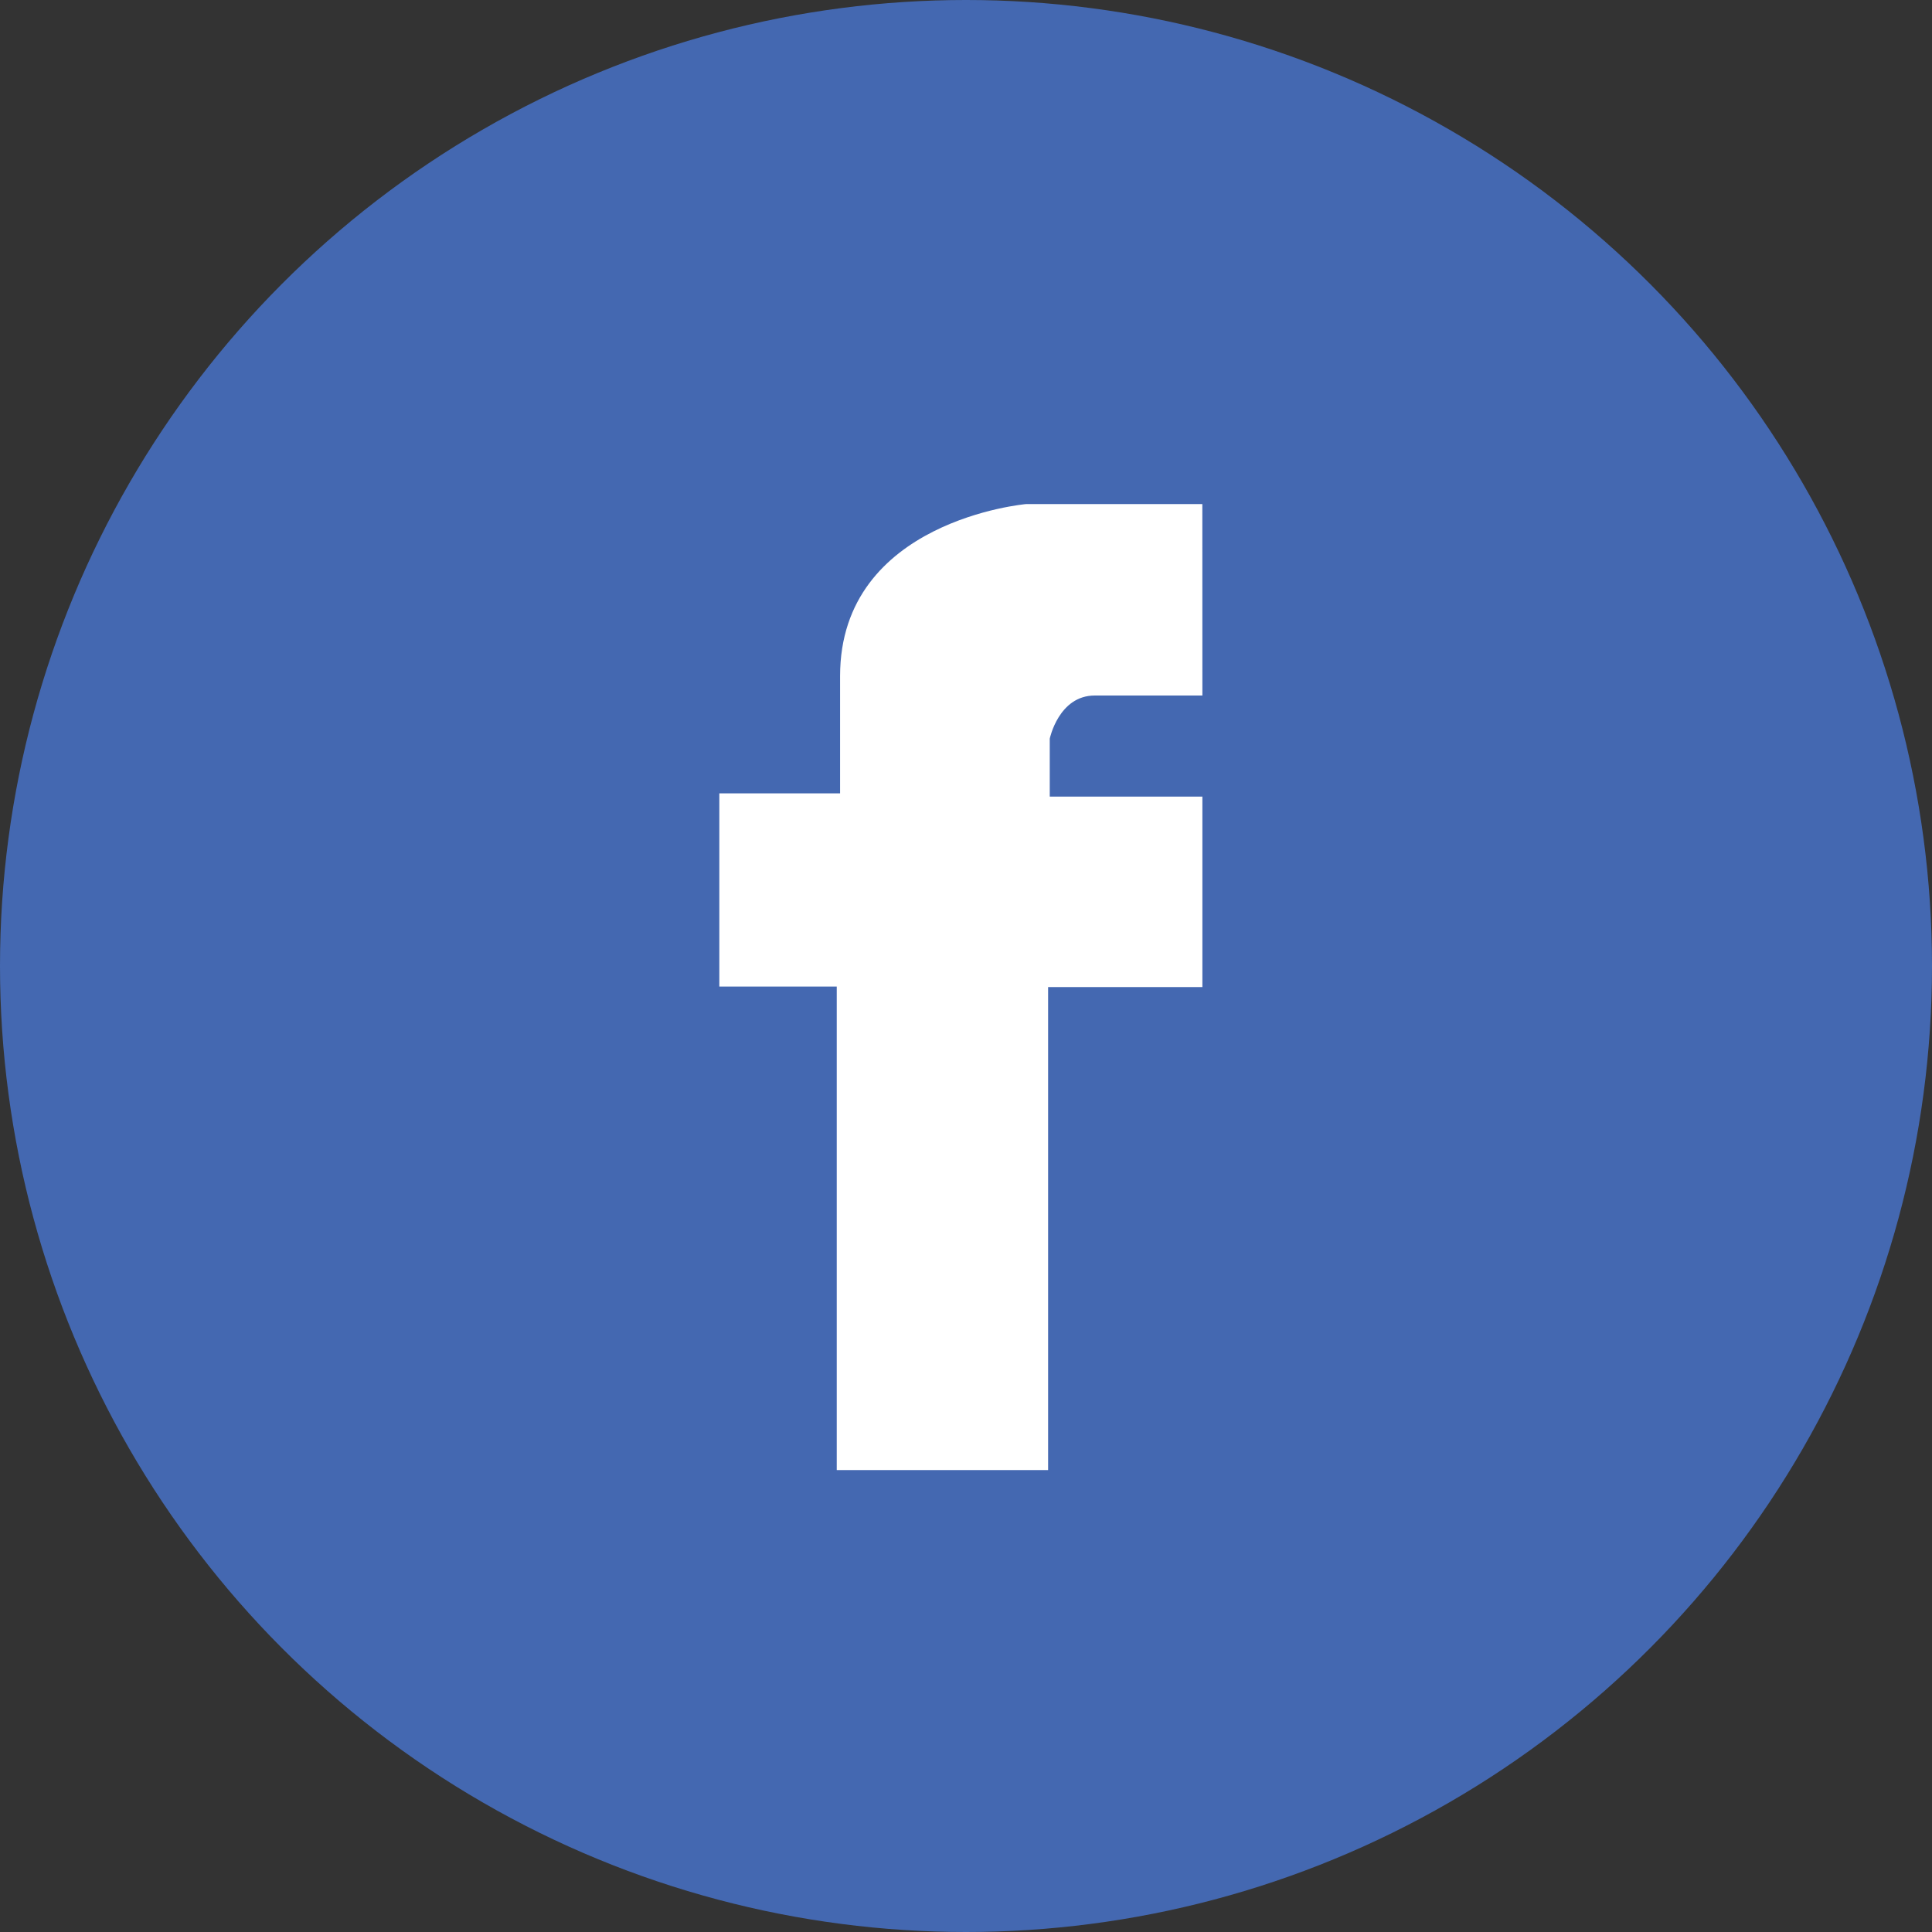
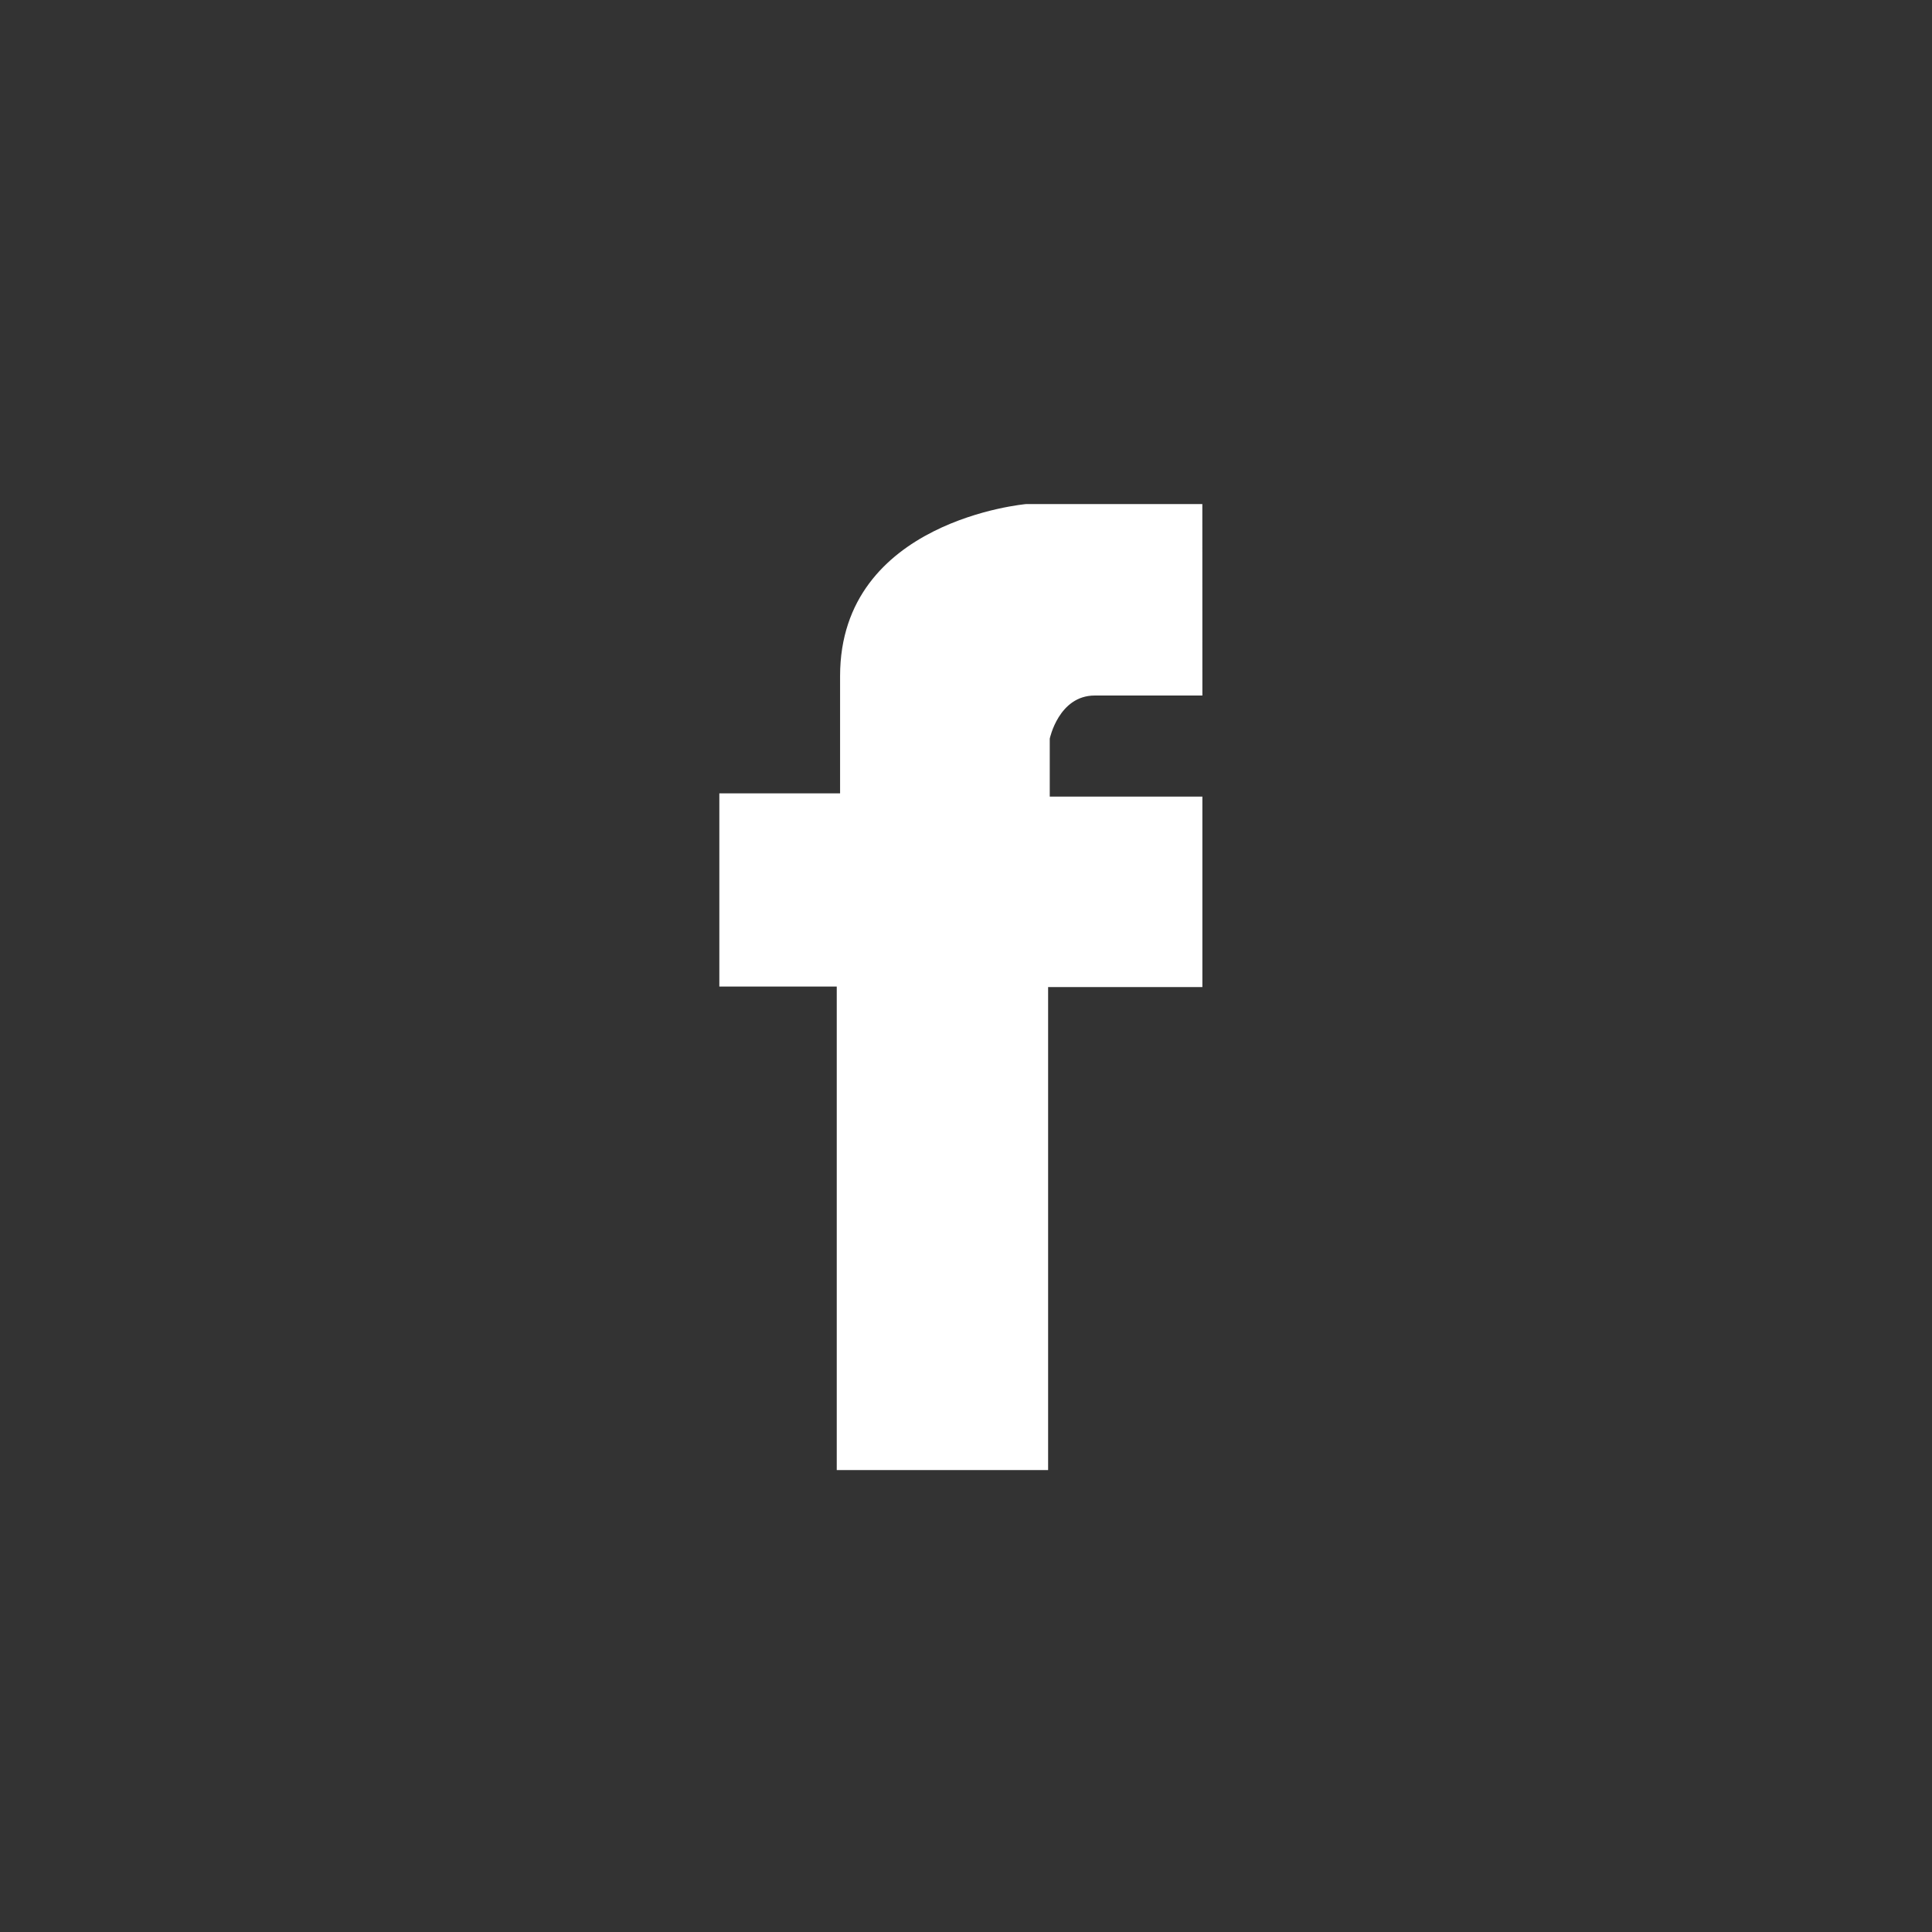
<svg xmlns="http://www.w3.org/2000/svg" width="40" height="40" viewBox="0 0 40 40">
  <rect x="0" y="0" width="40" height="40" fill="#333333" stroke="none" />
  <g id="facebook" transform="translate(-10247 1260)">
-     <circle id="Ellipse_6" data-name="Ellipse 6" cx="20" cy="20" r="20" transform="translate(10247 -1260)" fill="#4468b1" />
    <path id="Path_8020" data-name="Path 8020" d="M78.893,38.436H75.247s-3.854.333-3.854,3.561v2.429h-2.5v4h2.431V58.436H75.7v-10h3.194V44.493h-3.16v-1.2s.185-.893.932-.893h2.228Z" transform="translate(10193 -1288)" fill="#fff" />
  </g>
</svg>